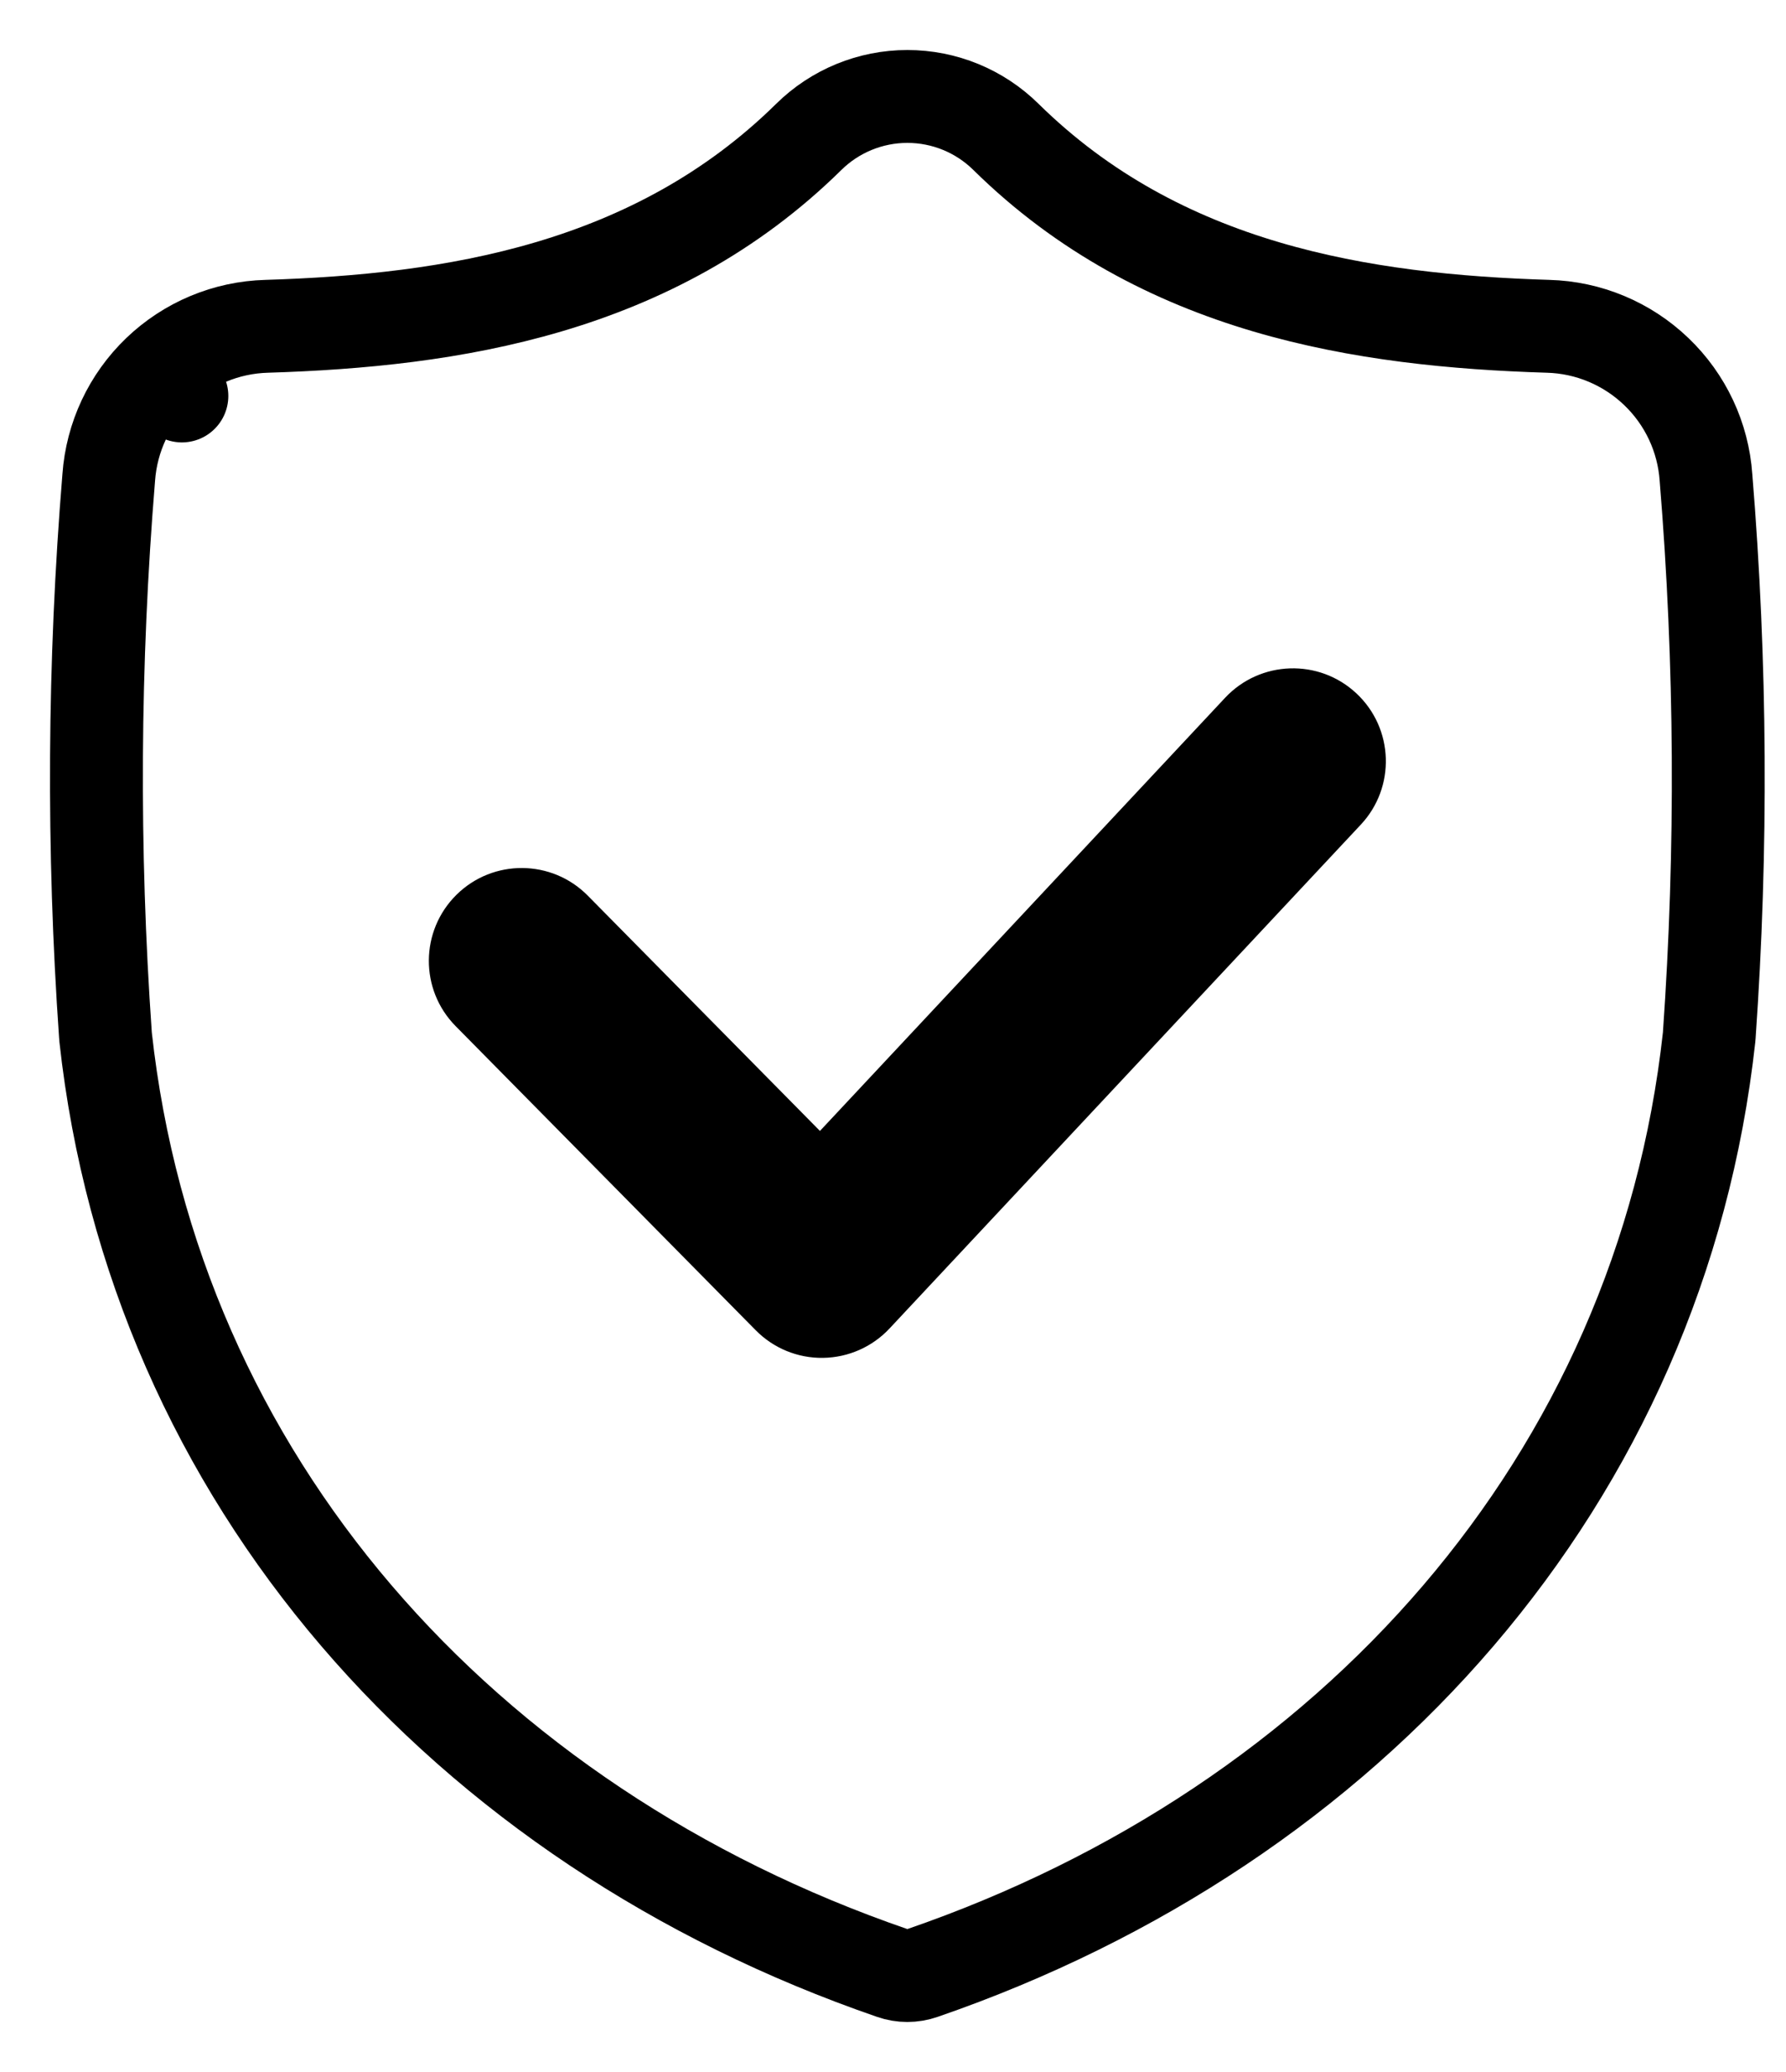
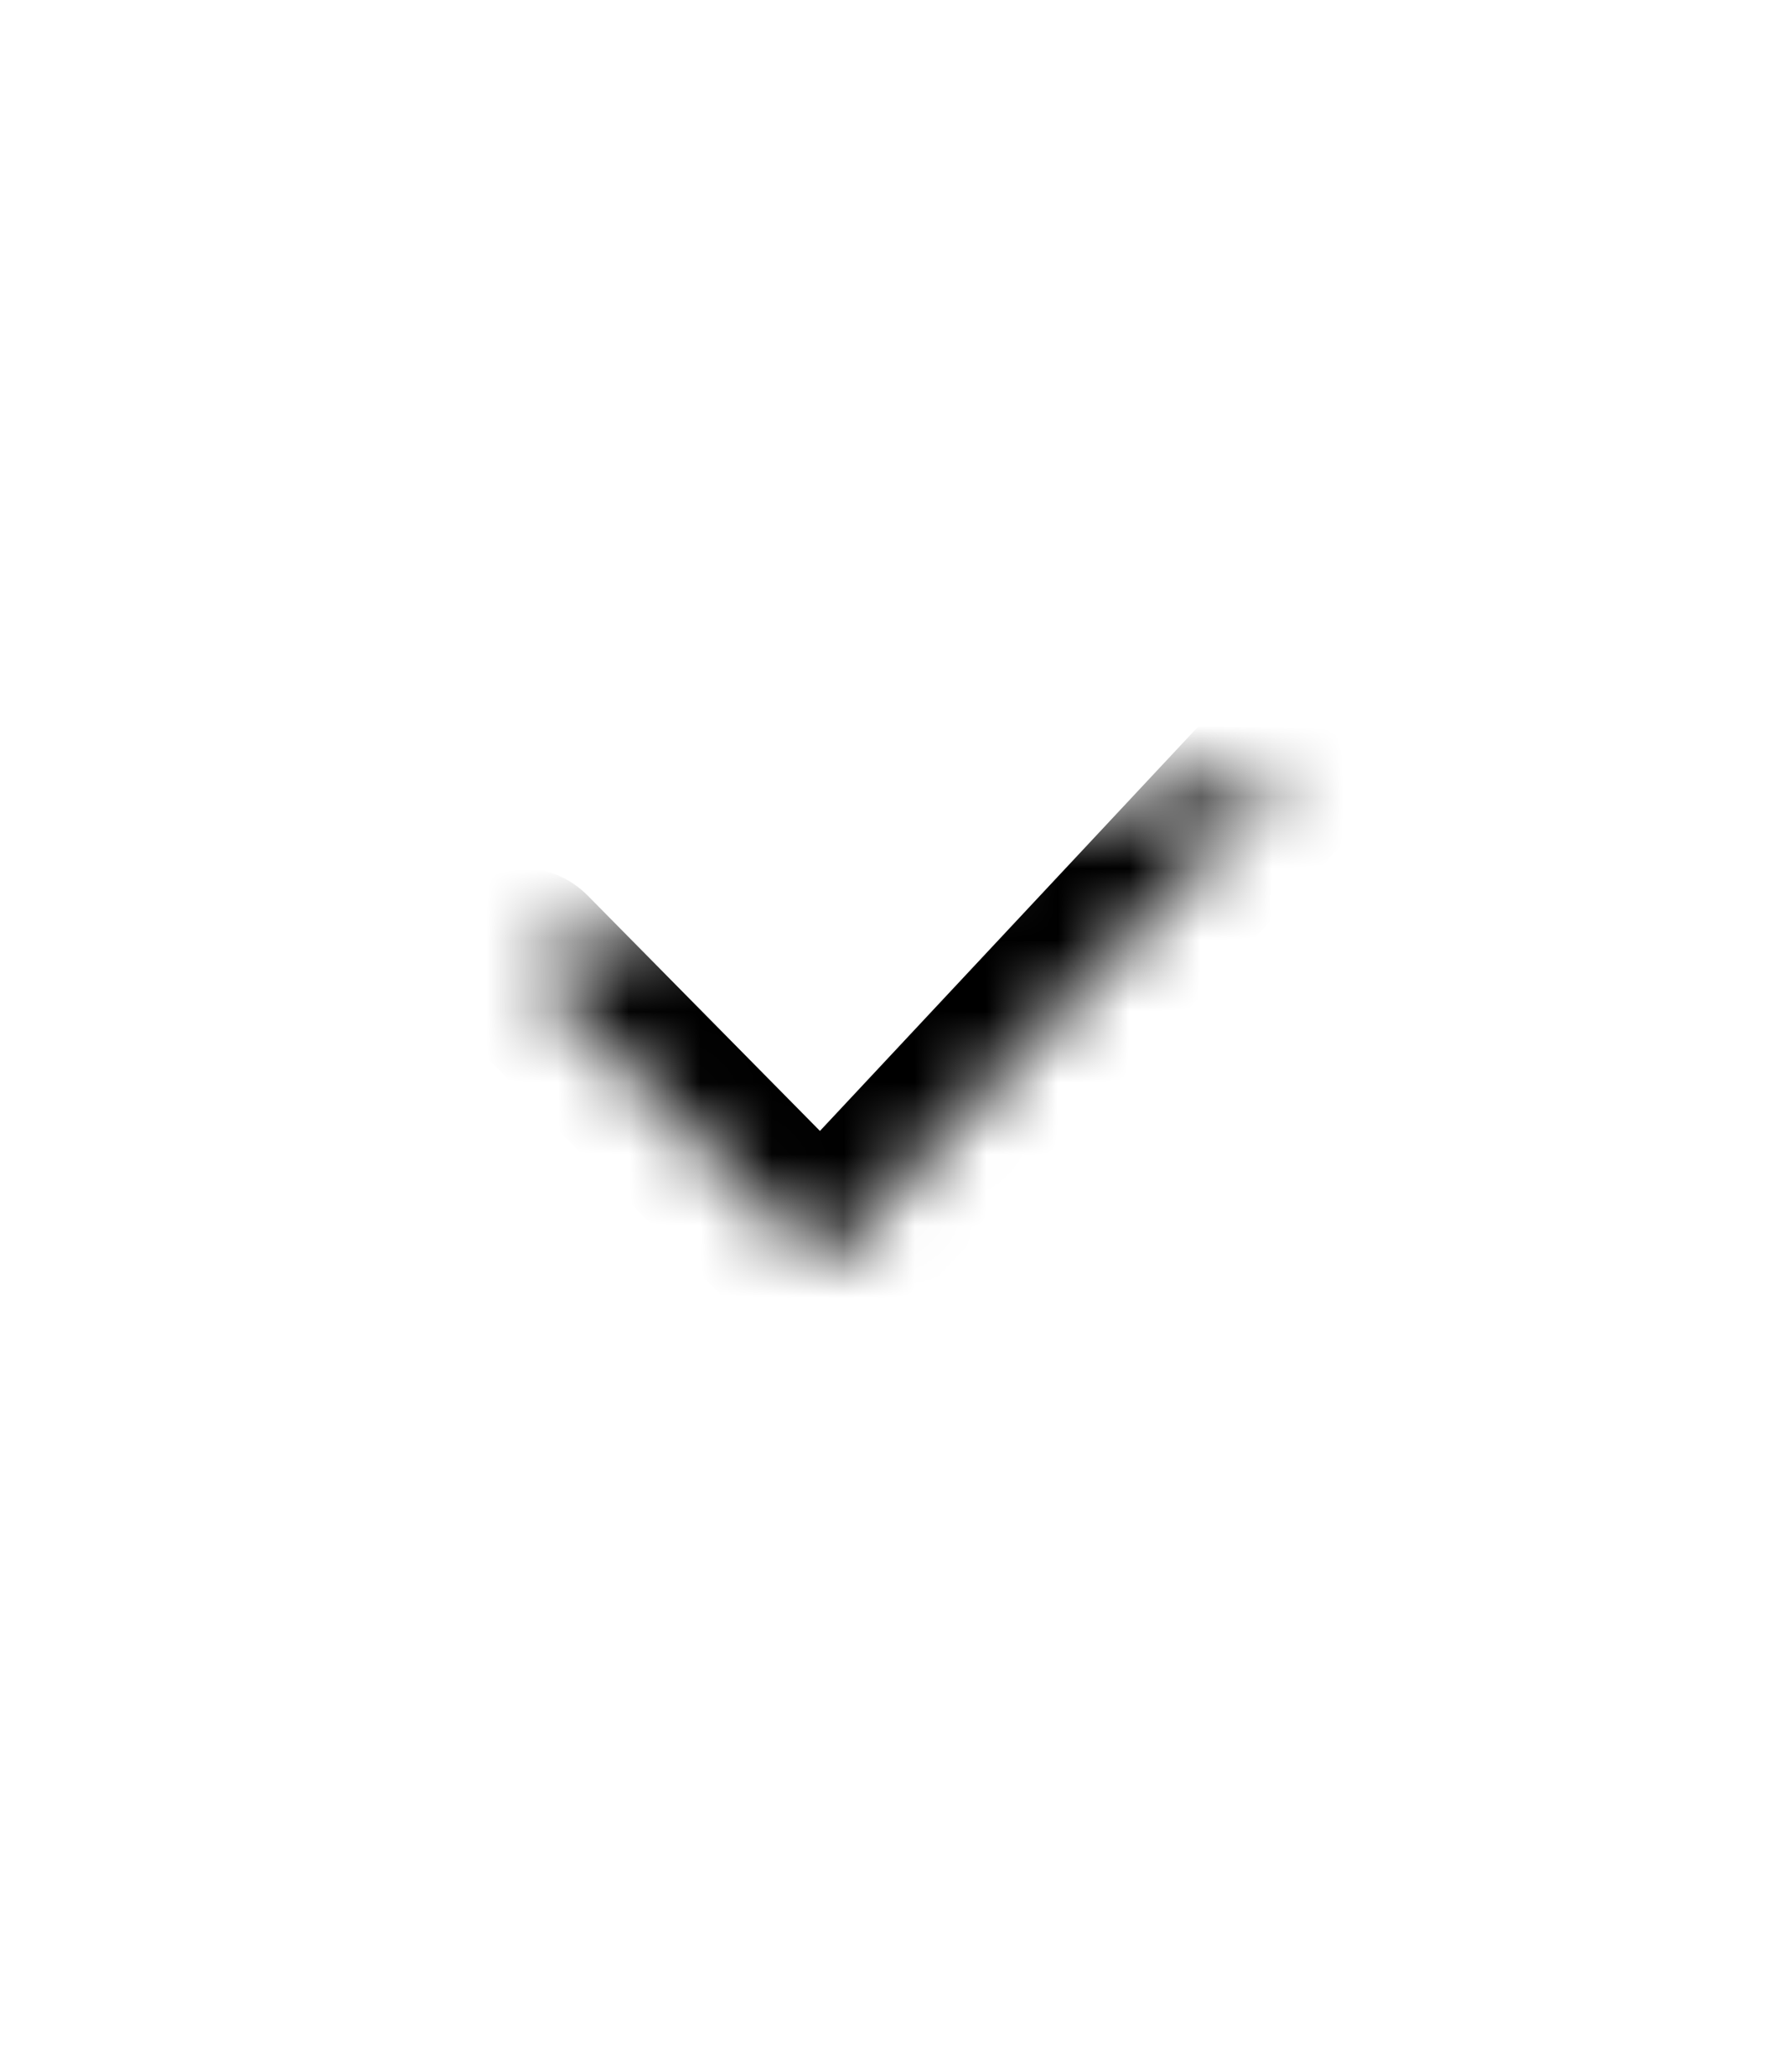
<svg xmlns="http://www.w3.org/2000/svg" width="25" height="29" viewBox="0 0 25 29" fill="none">
-   <path d="M23.924 14.514C23.925 14.505 23.925 14.497 23.926 14.488C24.108 11.89 24.093 9.281 23.88 6.684C23.841 6.12 23.593 5.591 23.184 5.2C22.775 4.808 22.235 4.582 21.669 4.567C19.086 4.487 16.253 4.056 14.081 1.916C13.713 1.553 13.218 1.35 12.701 1.35C12.185 1.35 11.689 1.553 11.321 1.916C9.148 4.056 6.316 4.487 3.734 4.567C3.167 4.582 2.627 4.808 2.218 5.2L2.546 5.542L2.218 5.2C1.81 5.591 1.562 6.12 1.522 6.684C1.309 9.281 1.294 11.89 1.476 14.488C1.476 14.497 1.477 14.505 1.478 14.514C2.158 20.711 6.488 25.546 12.489 27.614C12.626 27.662 12.775 27.662 12.913 27.614C18.914 25.546 23.245 20.711 23.924 14.514Z" stroke="black" stroke-width="1.3" stroke-linecap="round" stroke-linejoin="round" />
  <mask id="path-2-outside-1_479_144" maskUnits="userSpaceOnUse" x="5.303" y="8.654" width="15" height="11" fill="black">
-     <rect fill="white" x="5.303" y="8.654" width="15" height="11" />
    <path d="M7.303 13.449L11.503 17.705L18.099 10.654" />
  </mask>
  <path d="M8.228 12.536C7.724 12.025 6.901 12.019 6.39 12.523C5.879 13.028 5.873 13.851 6.378 14.362L8.228 12.536ZM11.503 17.705L10.578 18.618C10.826 18.87 11.166 19.01 11.52 19.005C11.874 19 12.21 18.852 12.452 18.593L11.503 17.705ZM19.048 11.542C19.539 11.018 19.511 10.195 18.987 9.705C18.463 9.214 17.64 9.242 17.149 9.766L19.048 11.542ZM6.378 14.362L10.578 18.618L12.428 16.792L8.228 12.536L6.378 14.362ZM12.452 18.593L19.048 11.542L17.149 9.766L10.553 16.817L12.452 18.593Z" fill="black" mask="url(#path-2-outside-1_479_144)" />
</svg>